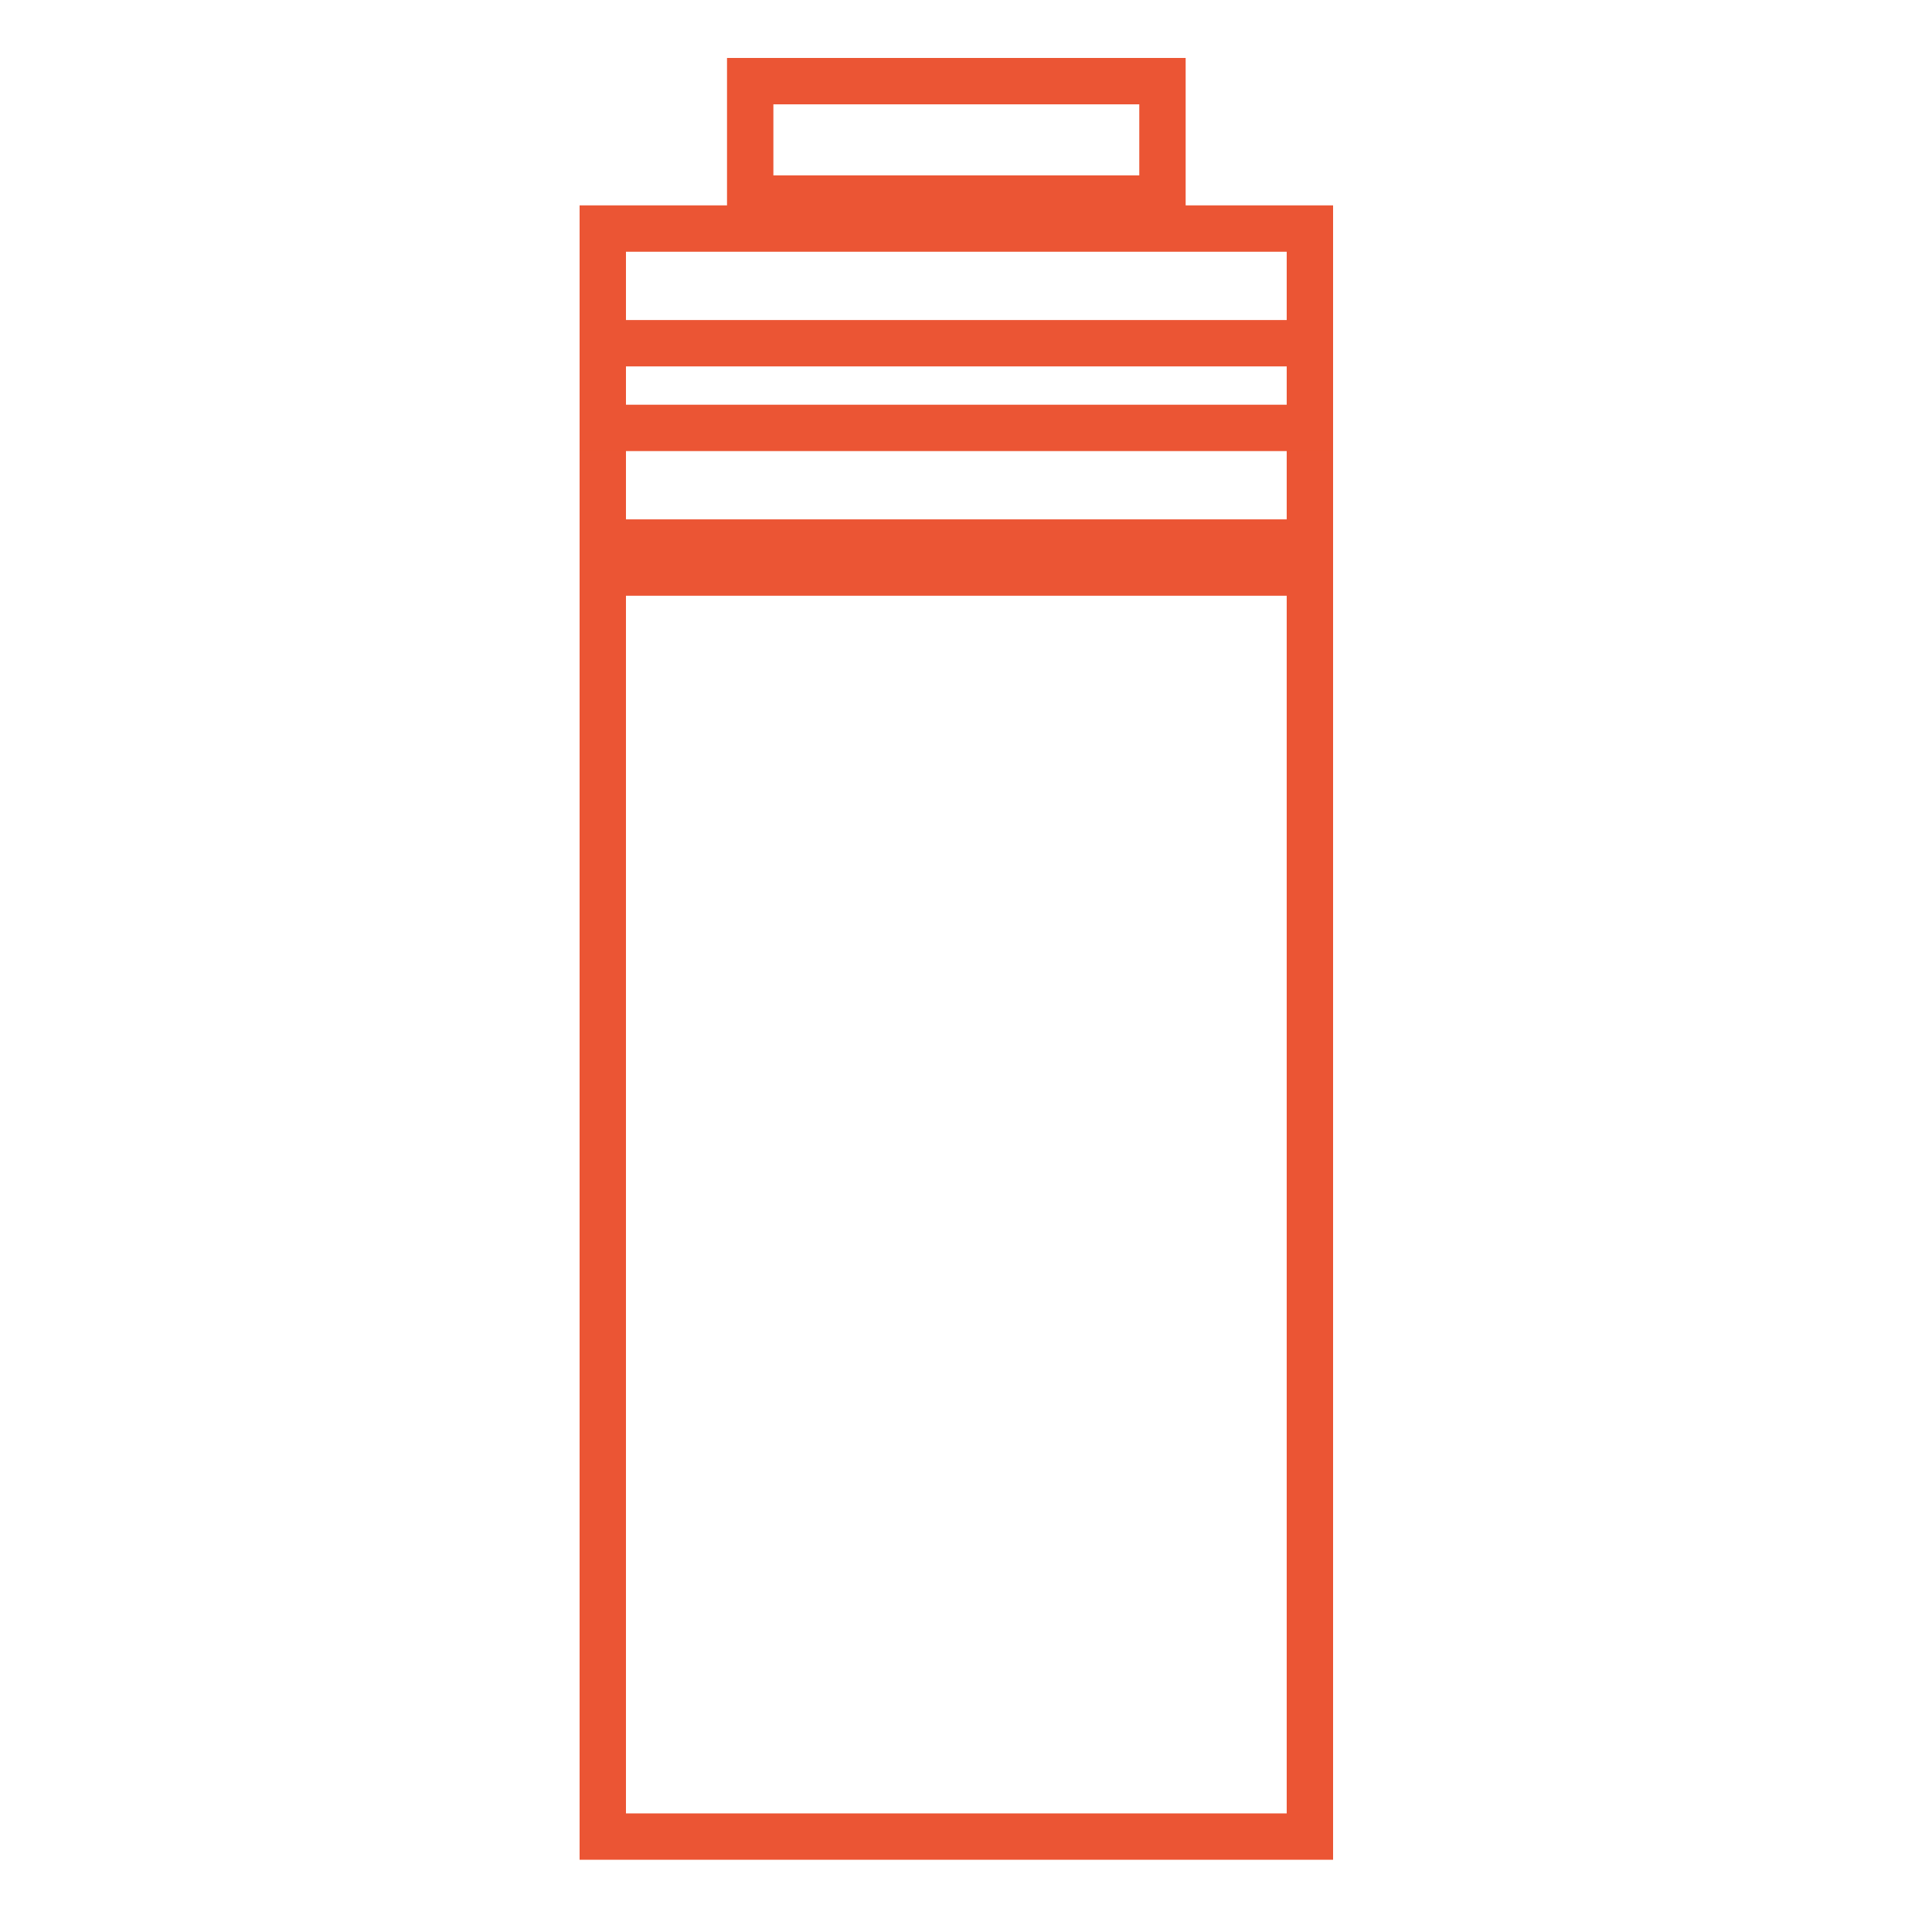
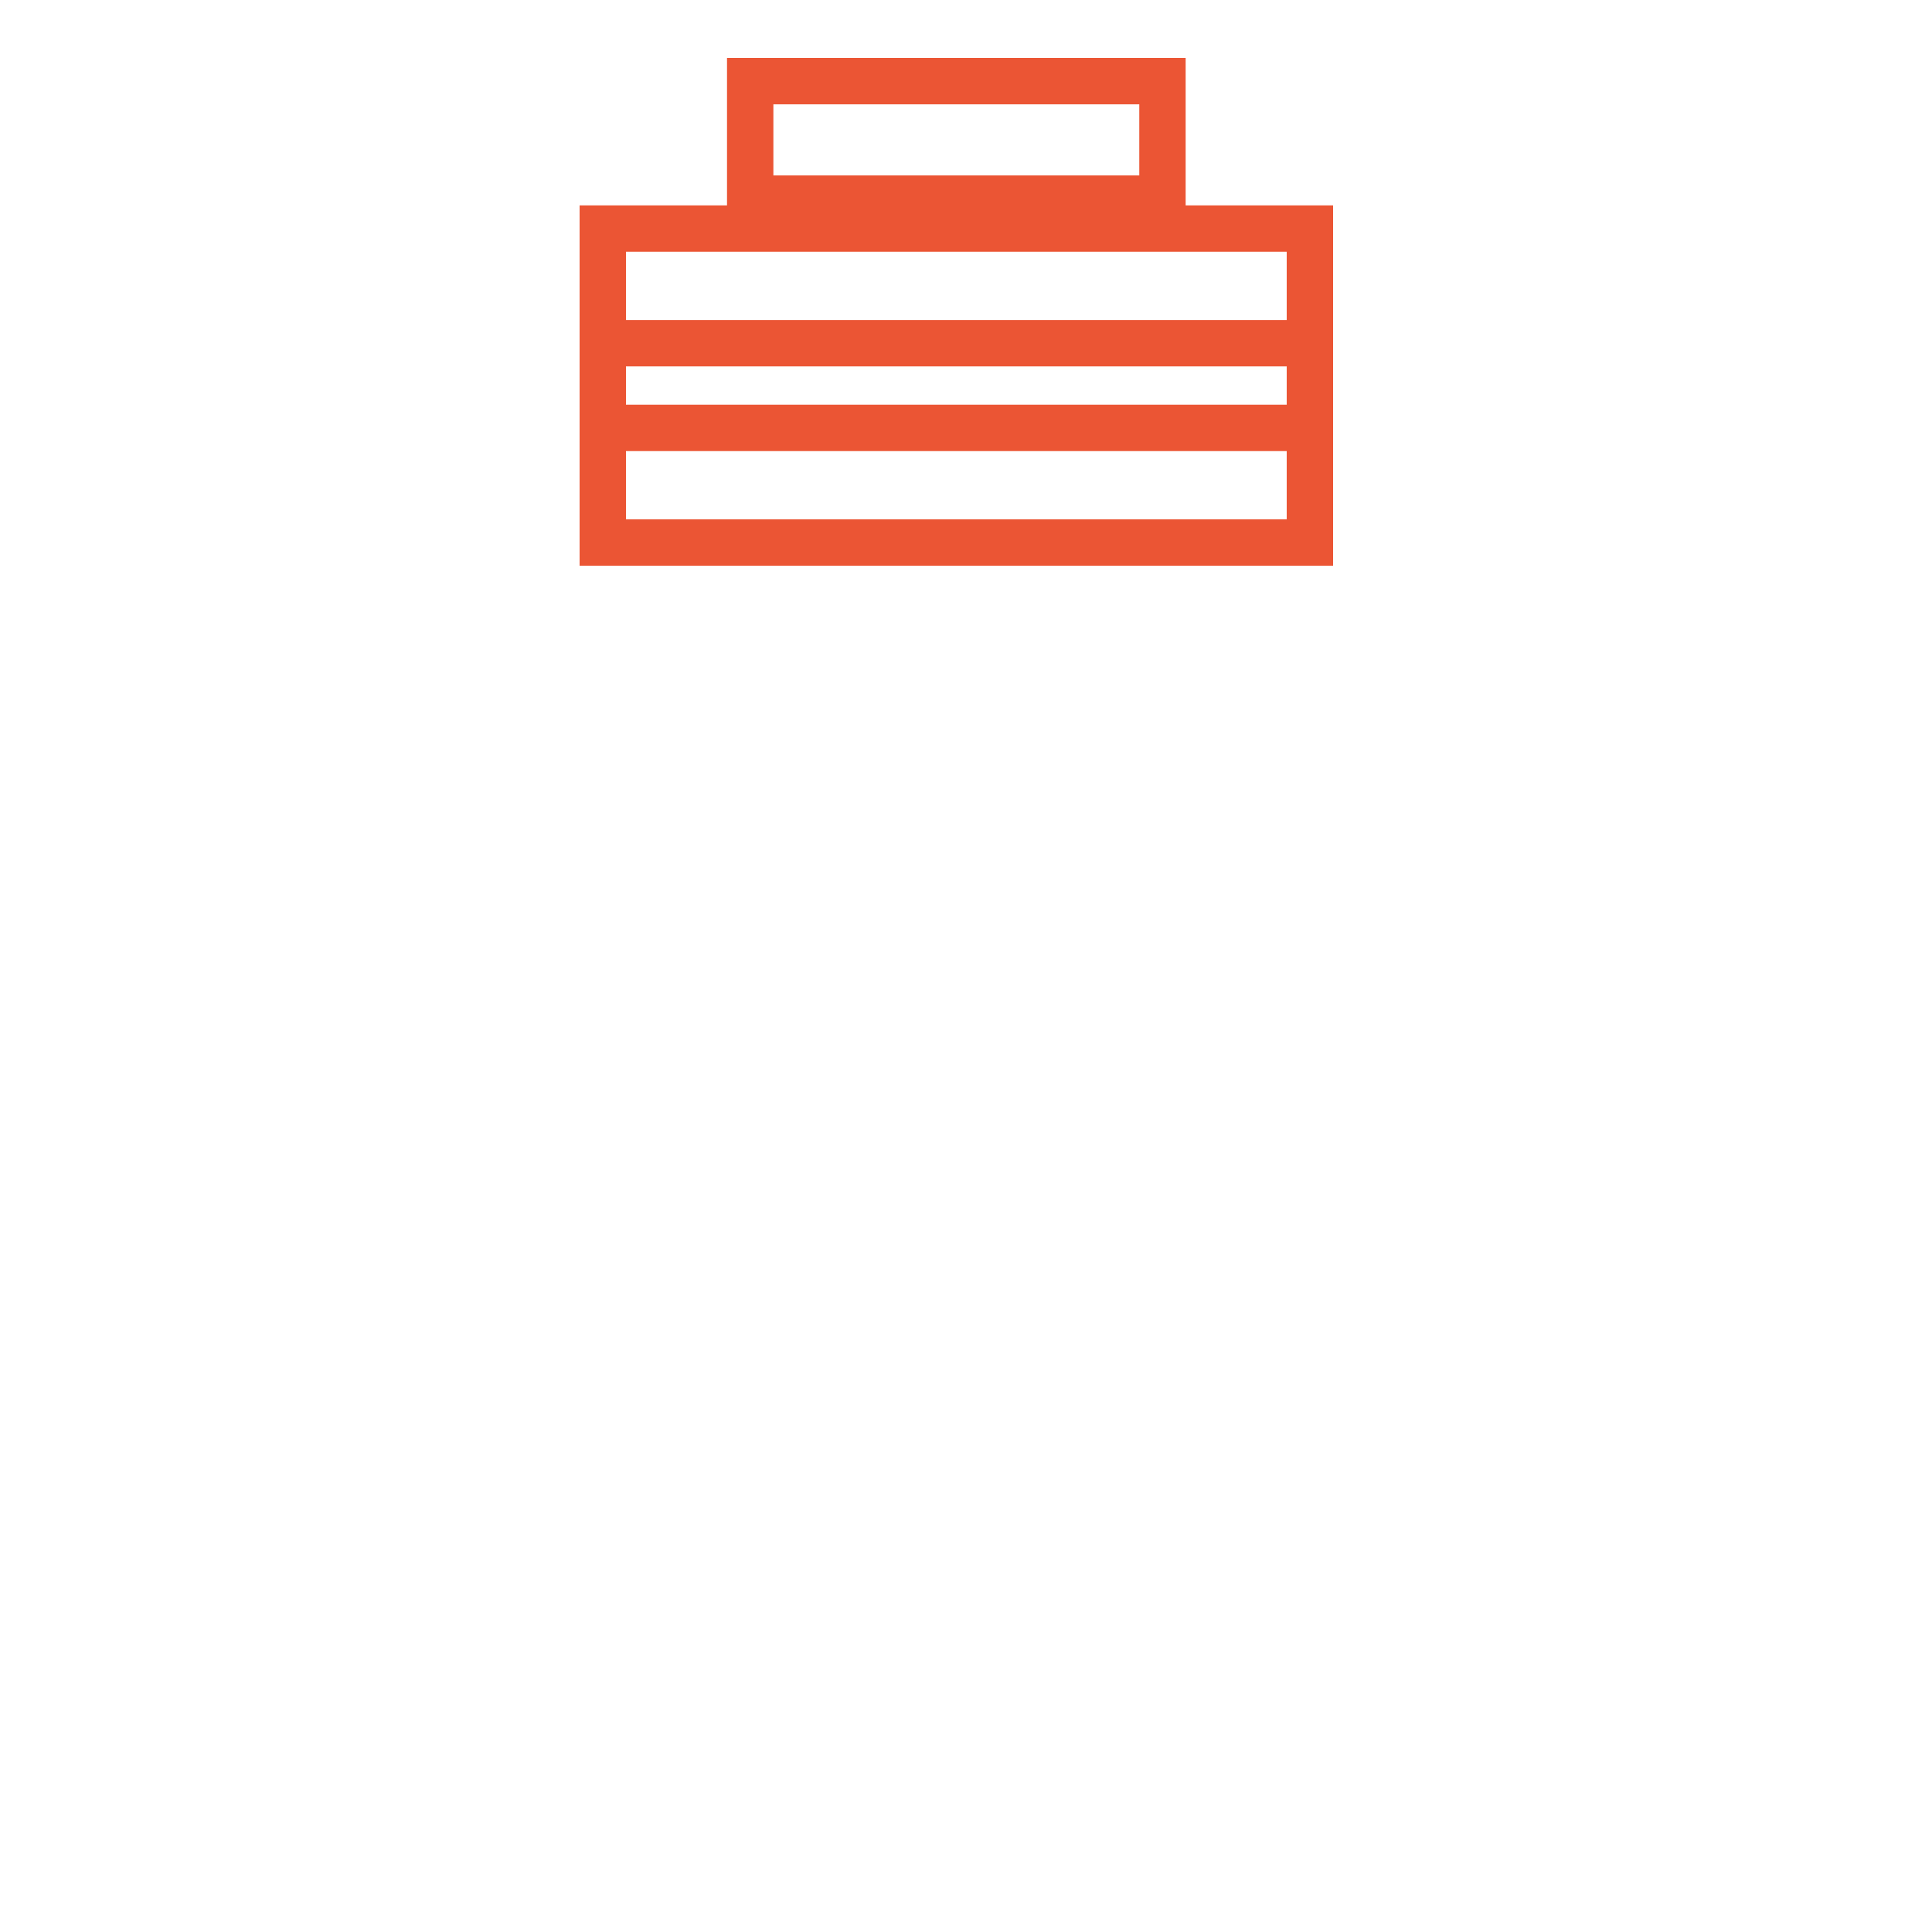
<svg xmlns="http://www.w3.org/2000/svg" width="100" height="100" viewBox="0 0 100 100" fill="none">
-   <rect x="31.2" y="29.635" width="36.6" height="65.426" stroke="#EB5534" stroke-width="2.4" />
  <rect x="31.2" y="11.83" width="36.6" height="16.252" stroke="#EB5534" stroke-width="2.4" />
  <rect x="31.2" y="17.765" width="36.6" height="4.383" stroke="#EB5534" stroke-width="2.4" />
  <rect x="38.83" y="4.2" width="21.339" height="6.078" stroke="#EB5534" stroke-width="2.4" />
</svg>